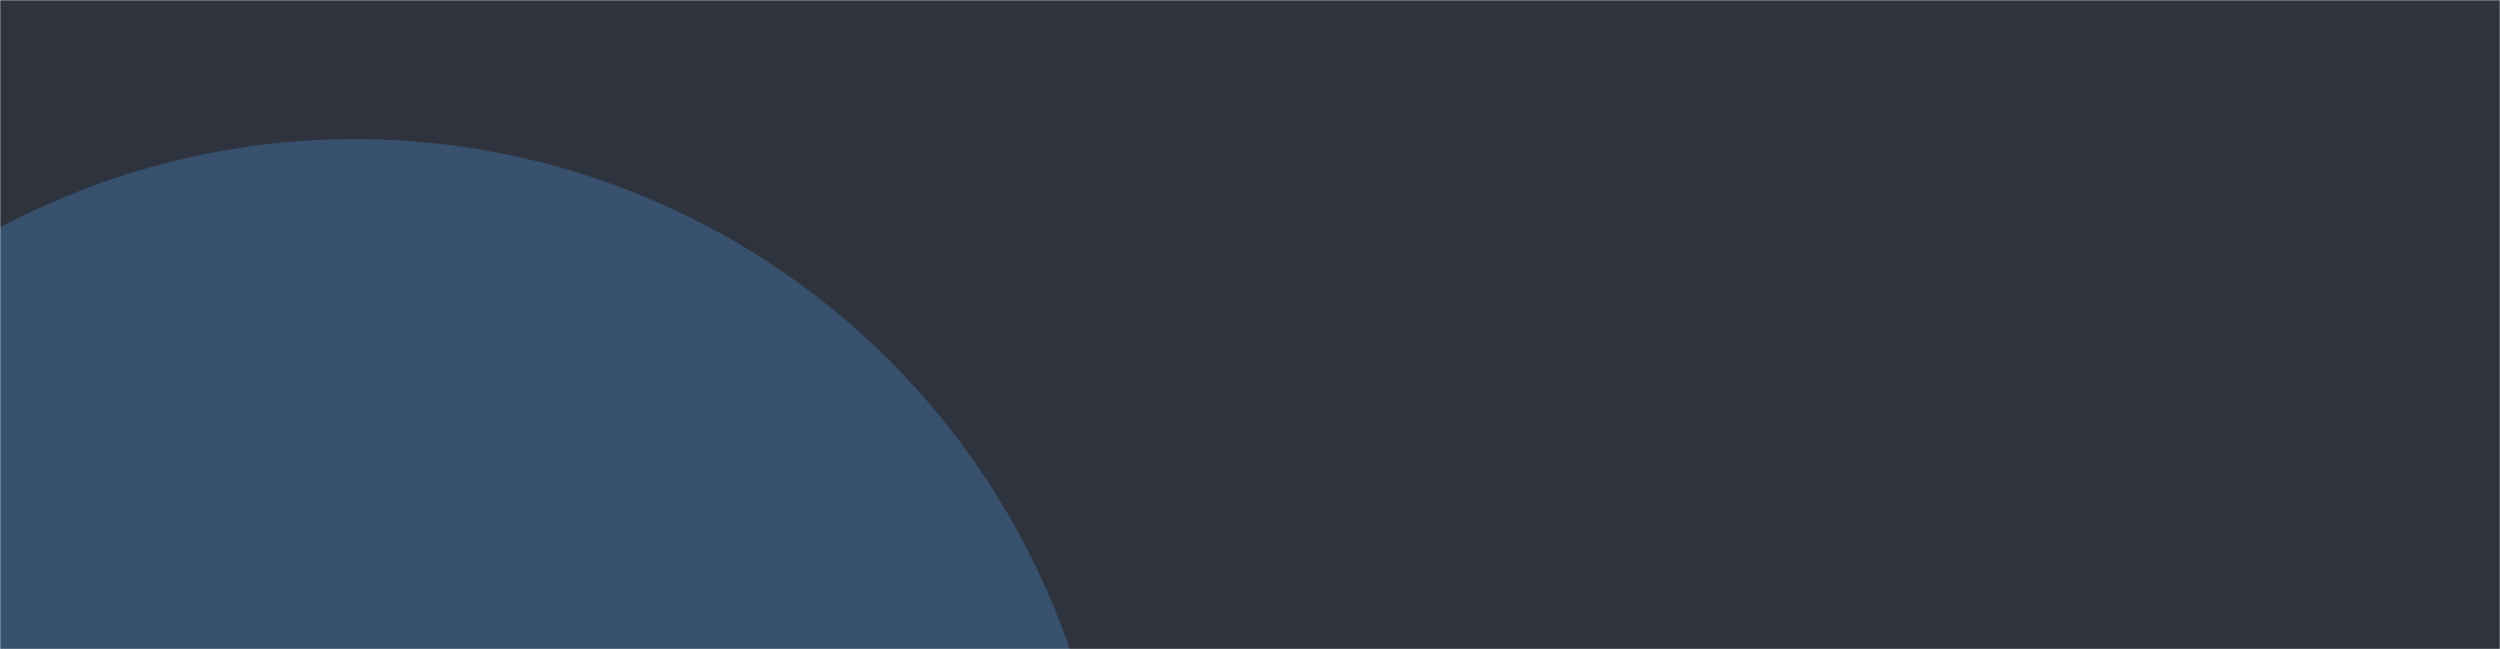
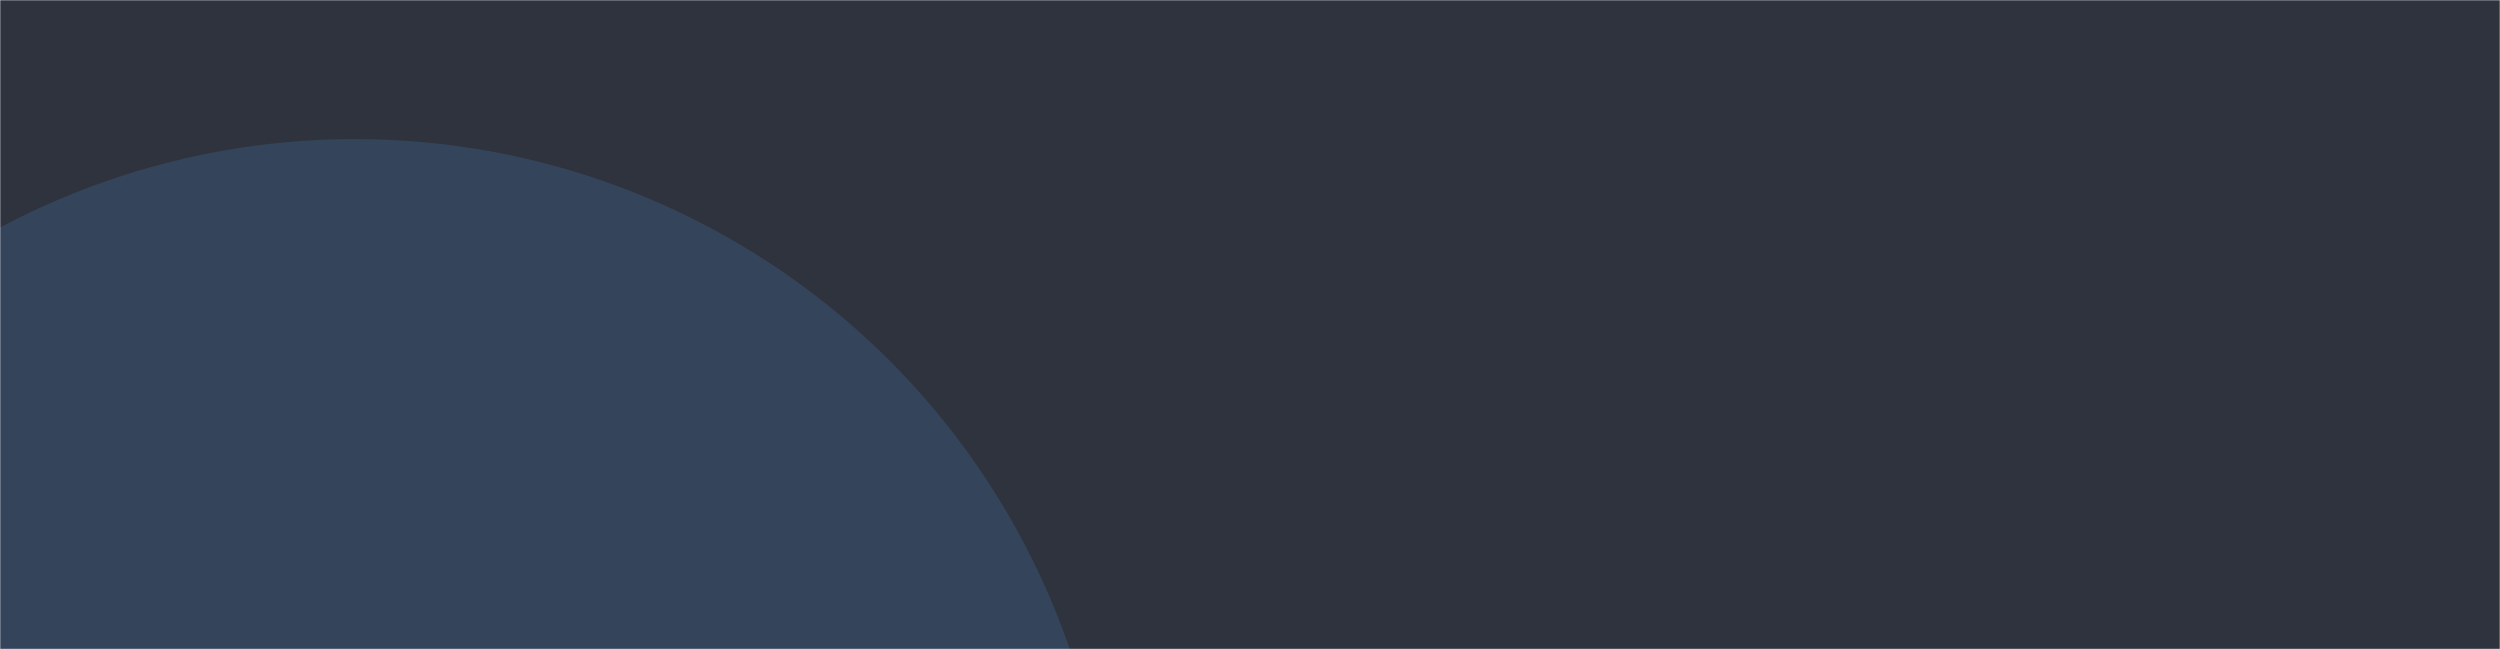
<svg xmlns="http://www.w3.org/2000/svg" width="1240" height="322" viewBox="0 0 1240 322" fill="none">
  <mask id="mask0_1_1527" style="mask-type:alpha" maskUnits="userSpaceOnUse" x="0" y="0" width="1240" height="322">
    <rect width="1240" height="322" fill="#2F333E" />
  </mask>
  <g mask="url(#mask0_1_1527)">
    <rect width="1240" height="322" fill="#2F333E" />
    <g style="mix-blend-mode:plus-lighter" opacity="0.25" filter="url(#filter0_f_1_1527)">
-       <circle cx="375" cy="375" r="375" transform="matrix(1 0 0 -1 -207 1391.75)" fill="#4379AE" />
-     </g>
+       </g>
    <g style="mix-blend-mode:plus-lighter" opacity="0.25" filter="url(#filter1_f_1_1527)">
      <circle cx="375" cy="375" r="375" transform="matrix(1 0 0 -1 545.5 1093)" fill="#4379AE" />
    </g>
    <g style="mix-blend-mode:plus-lighter" opacity="0.25" filter="url(#filter2_f_1_1527)">
-       <circle cx="375" cy="375" r="375" transform="matrix(1 0 0 -1 545.5 1093)" fill="#4379AE" />
-     </g>
+       </g>
    <g style="mix-blend-mode:plus-lighter" opacity="0.25" filter="url(#filter3_f_1_1527)">
-       <circle cx="375" cy="375" r="375" transform="matrix(1 0 0 -1 545.5 1093)" fill="#4379AE" />
-     </g>
+       </g>
    <g style="mix-blend-mode:plus-lighter" opacity="0.25" filter="url(#filter4_f_1_1527)">
      <circle cx="375" cy="375" r="375" transform="matrix(1 0 0 -1 -199 819)" fill="#4379AE" />
    </g>
    <g style="mix-blend-mode:plus-lighter" opacity="0.25" filter="url(#filter5_f_1_1527)">
-       <circle cx="375" cy="375" r="375" transform="matrix(1 0 0 -1 -199 819)" fill="#4379AE" />
-     </g>
+       </g>
  </g>
  <defs>
    <filter id="filter0_f_1_1527" x="-607" y="241.75" width="1550" height="1550" filterUnits="userSpaceOnUse" color-interpolation-filters="sRGB">
      <feFlood flood-opacity="0" result="BackgroundImageFix" />
      <feBlend mode="normal" in="SourceGraphic" in2="BackgroundImageFix" result="shape" />
      <feGaussianBlur stdDeviation="200" result="effect1_foregroundBlur_1_1527" />
    </filter>
    <filter id="filter1_f_1_1527" x="145.5" y="-57" width="1550" height="1550" filterUnits="userSpaceOnUse" color-interpolation-filters="sRGB">
      <feFlood flood-opacity="0" result="BackgroundImageFix" />
      <feBlend mode="normal" in="SourceGraphic" in2="BackgroundImageFix" result="shape" />
      <feGaussianBlur stdDeviation="200" result="effect1_foregroundBlur_1_1527" />
    </filter>
    <filter id="filter2_f_1_1527" x="145.5" y="-57" width="1550" height="1550" filterUnits="userSpaceOnUse" color-interpolation-filters="sRGB">
      <feFlood flood-opacity="0" result="BackgroundImageFix" />
      <feBlend mode="normal" in="SourceGraphic" in2="BackgroundImageFix" result="shape" />
      <feGaussianBlur stdDeviation="200" result="effect1_foregroundBlur_1_1527" />
    </filter>
    <filter id="filter3_f_1_1527" x="145.5" y="-57" width="1550" height="1550" filterUnits="userSpaceOnUse" color-interpolation-filters="sRGB">
      <feFlood flood-opacity="0" result="BackgroundImageFix" />
      <feBlend mode="normal" in="SourceGraphic" in2="BackgroundImageFix" result="shape" />
      <feGaussianBlur stdDeviation="200" result="effect1_foregroundBlur_1_1527" />
    </filter>
    <filter id="filter4_f_1_1527" x="-599" y="-331" width="1550" height="1550" filterUnits="userSpaceOnUse" color-interpolation-filters="sRGB">
      <feFlood flood-opacity="0" result="BackgroundImageFix" />
      <feBlend mode="normal" in="SourceGraphic" in2="BackgroundImageFix" result="shape" />
      <feGaussianBlur stdDeviation="200" result="effect1_foregroundBlur_1_1527" />
    </filter>
    <filter id="filter5_f_1_1527" x="-599" y="-331" width="1550" height="1550" filterUnits="userSpaceOnUse" color-interpolation-filters="sRGB">
      <feFlood flood-opacity="0" result="BackgroundImageFix" />
      <feBlend mode="normal" in="SourceGraphic" in2="BackgroundImageFix" result="shape" />
      <feGaussianBlur stdDeviation="200" result="effect1_foregroundBlur_1_1527" />
    </filter>
  </defs>
</svg>